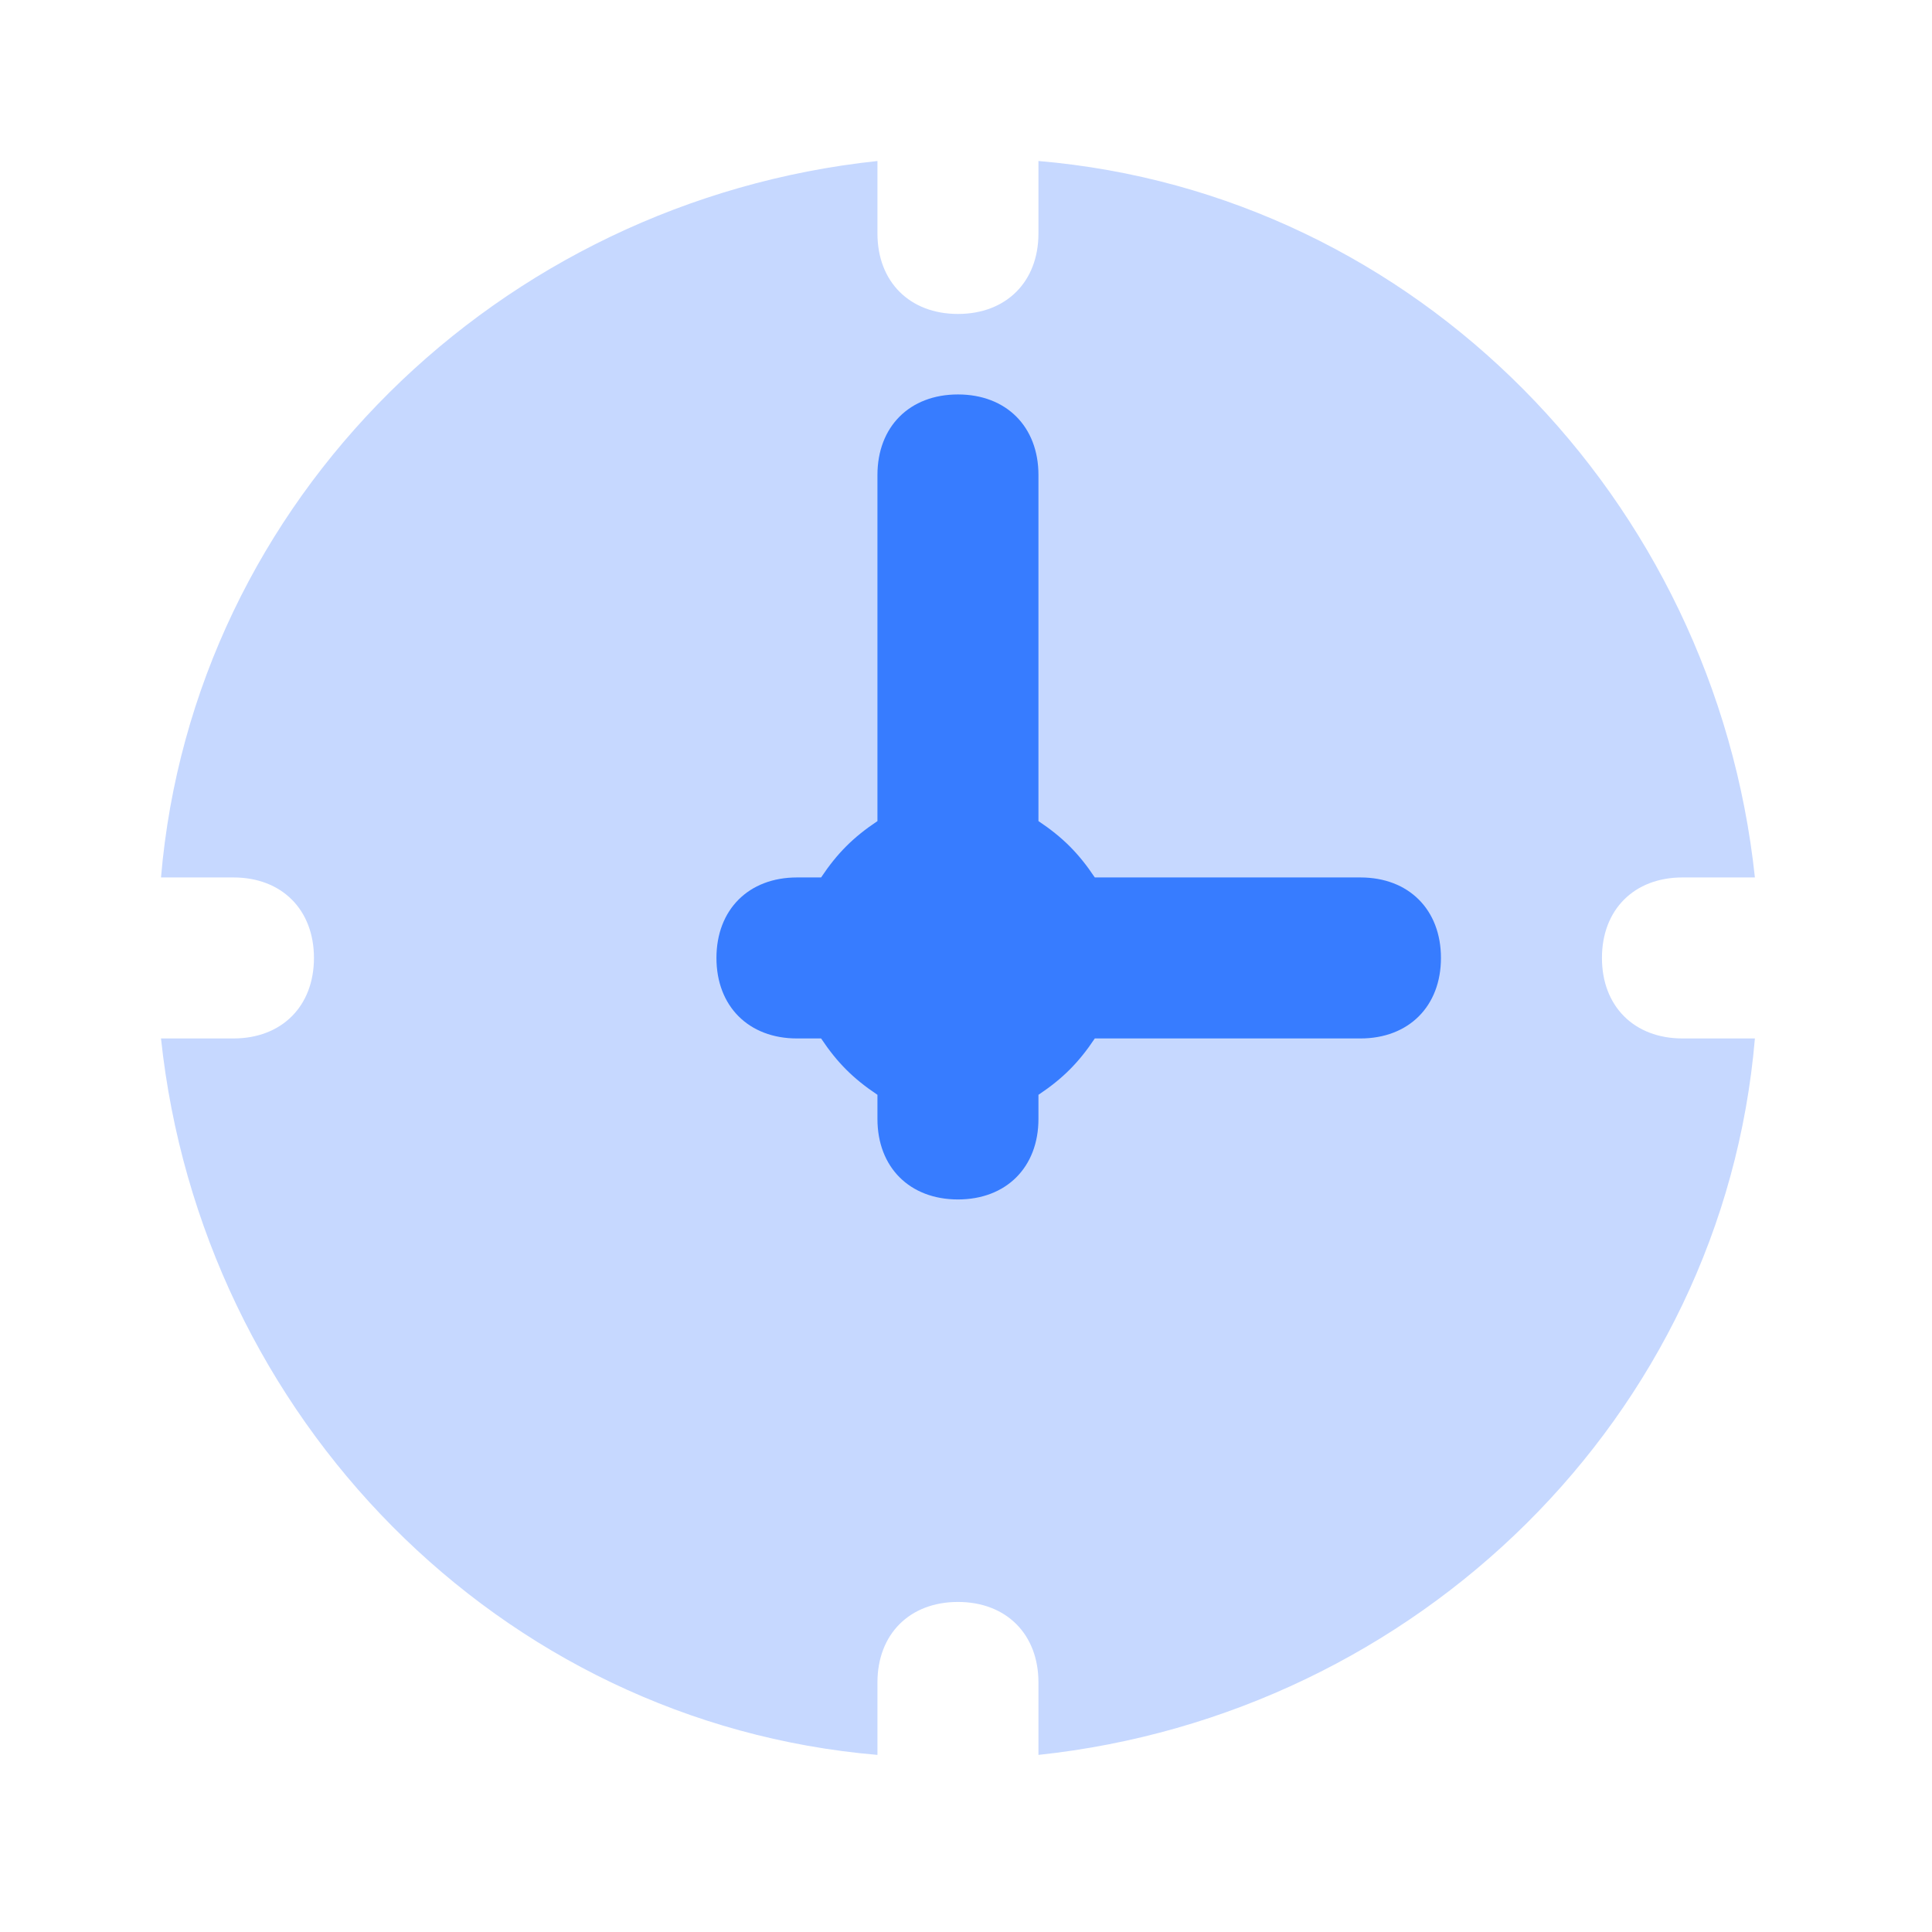
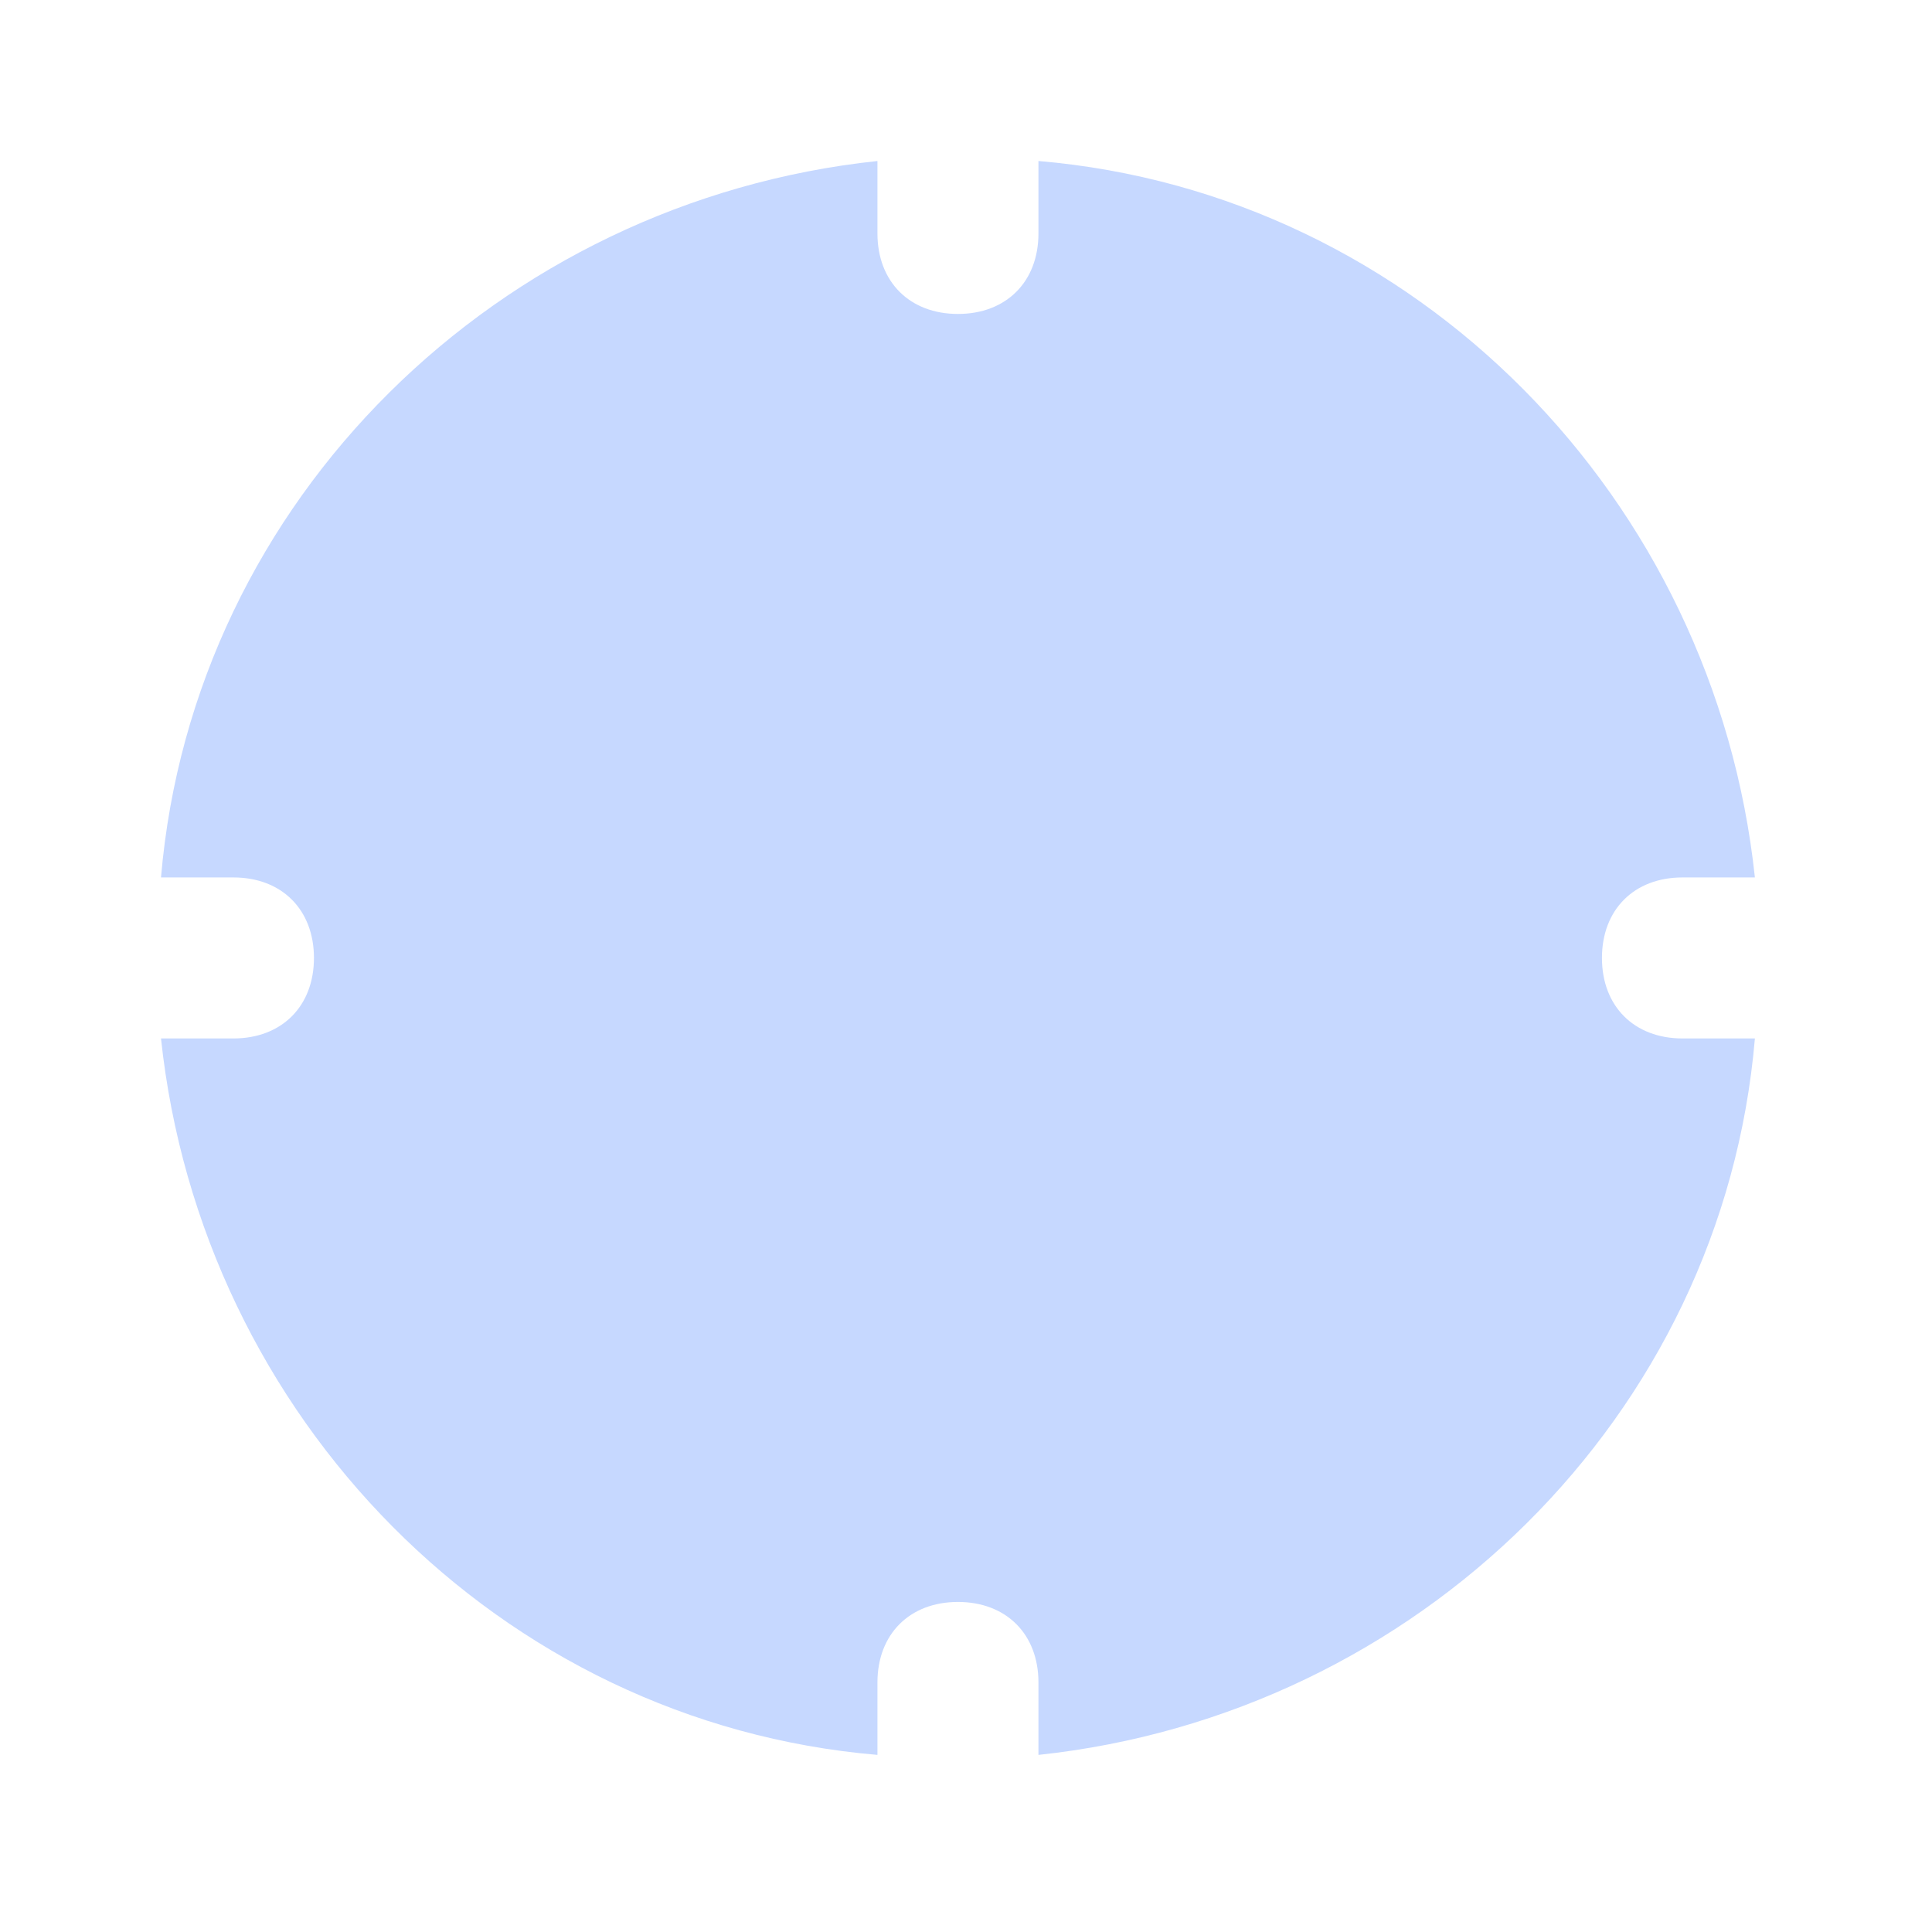
<svg xmlns="http://www.w3.org/2000/svg" viewBox="0 0 24 24" style="enable-background:new 0 0 24 24" xml:space="preserve">
  <path d="M20.9 12.9c-.6 0-1-.4-1-1s.4-1 1-1h.9c-.5-4.7-4.2-8.5-8.9-8.9v.9c0 .6-.4 1-1 1s-1-.4-1-1V2c-4.7.5-8.5 4.2-8.9 8.9h.9c.6 0 1 .4 1 1s-.4 1-1 1H2c.5 4.7 4.2 8.5 8.9 8.9v-.9c0-.6.4-1 1-1s1 .4 1 1v.9c4.7-.5 8.5-4.2 8.9-8.9h-.9z" style="fill:#c6d8ff;enable-background:new" />
-   <path d="M16.9 10.9h-3.3c-.2-.3-.4-.5-.7-.7V5.9c0-.6-.4-1-1-1s-1 .4-1 1v4.3c-.3.2-.5.4-.7.7h-.3c-.6 0-1 .4-1 1s.4 1 1 1h.3c.2.3.4.5.7.7v.3c0 .6.4 1 1 1s1-.4 1-1v-.3c.3-.2.5-.4.7-.7h3.3c.6 0 1-.4 1-1s-.4-1-1-1z" style="fill:#377cff" />
</svg>